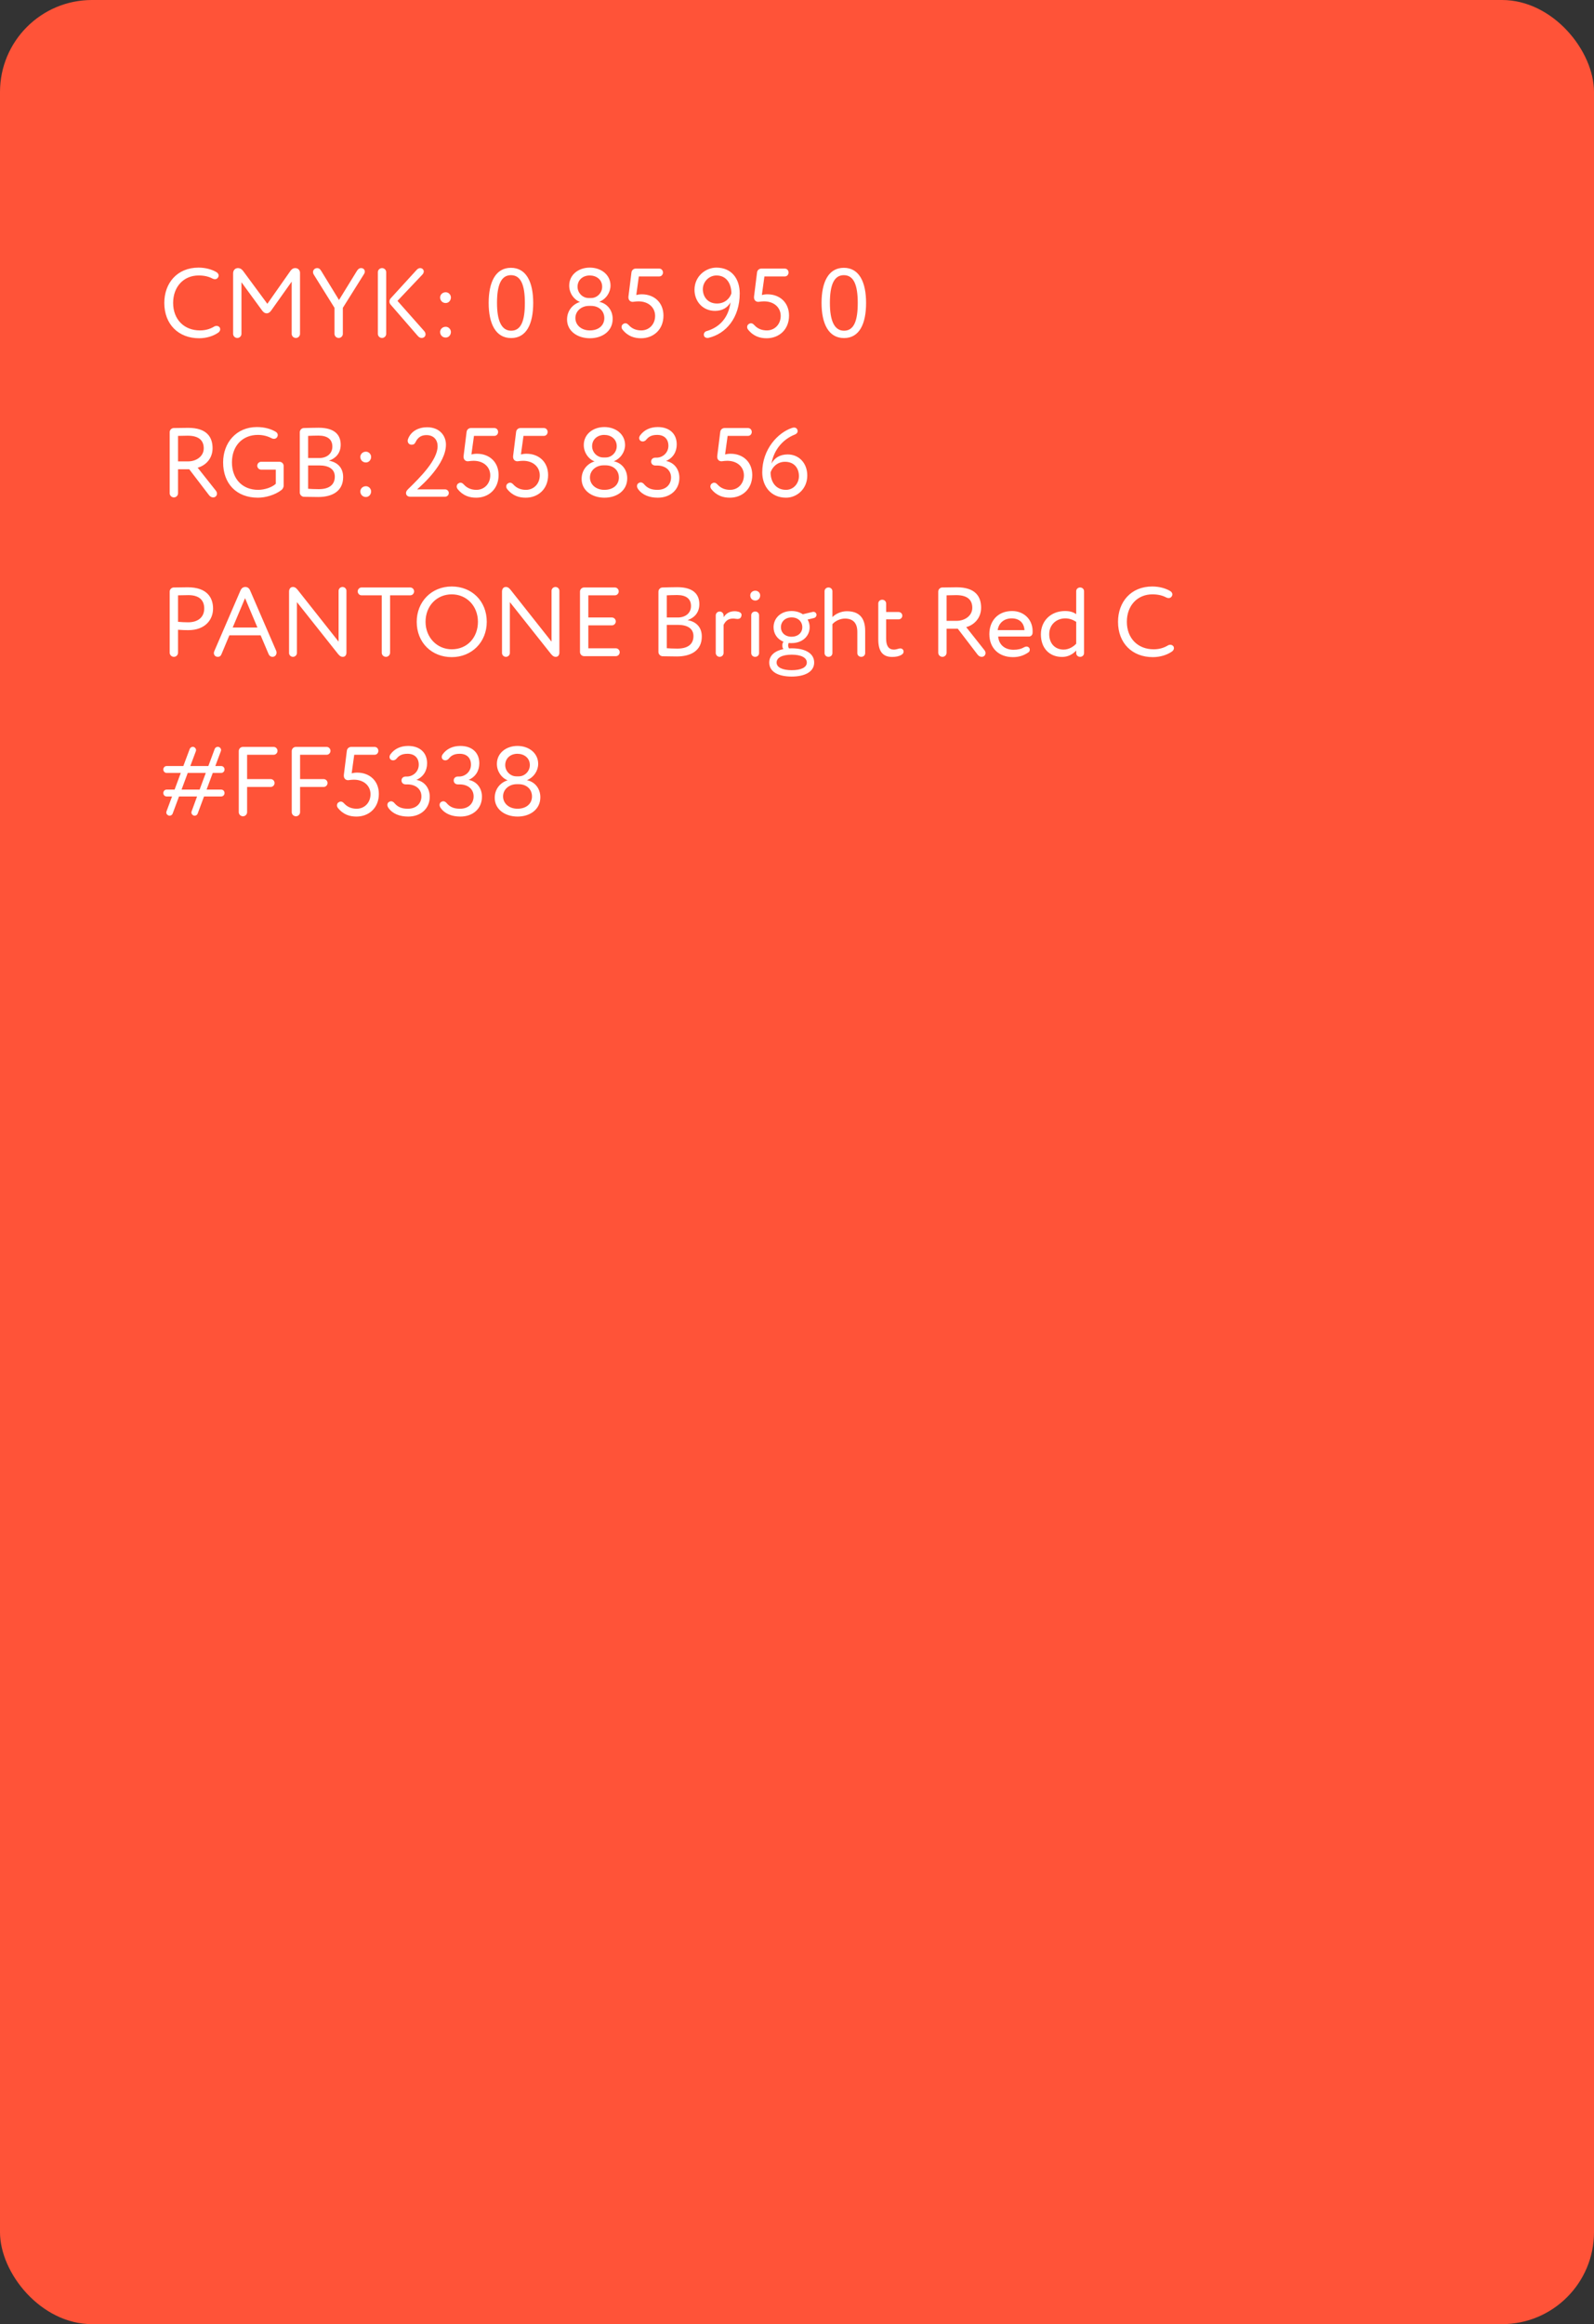
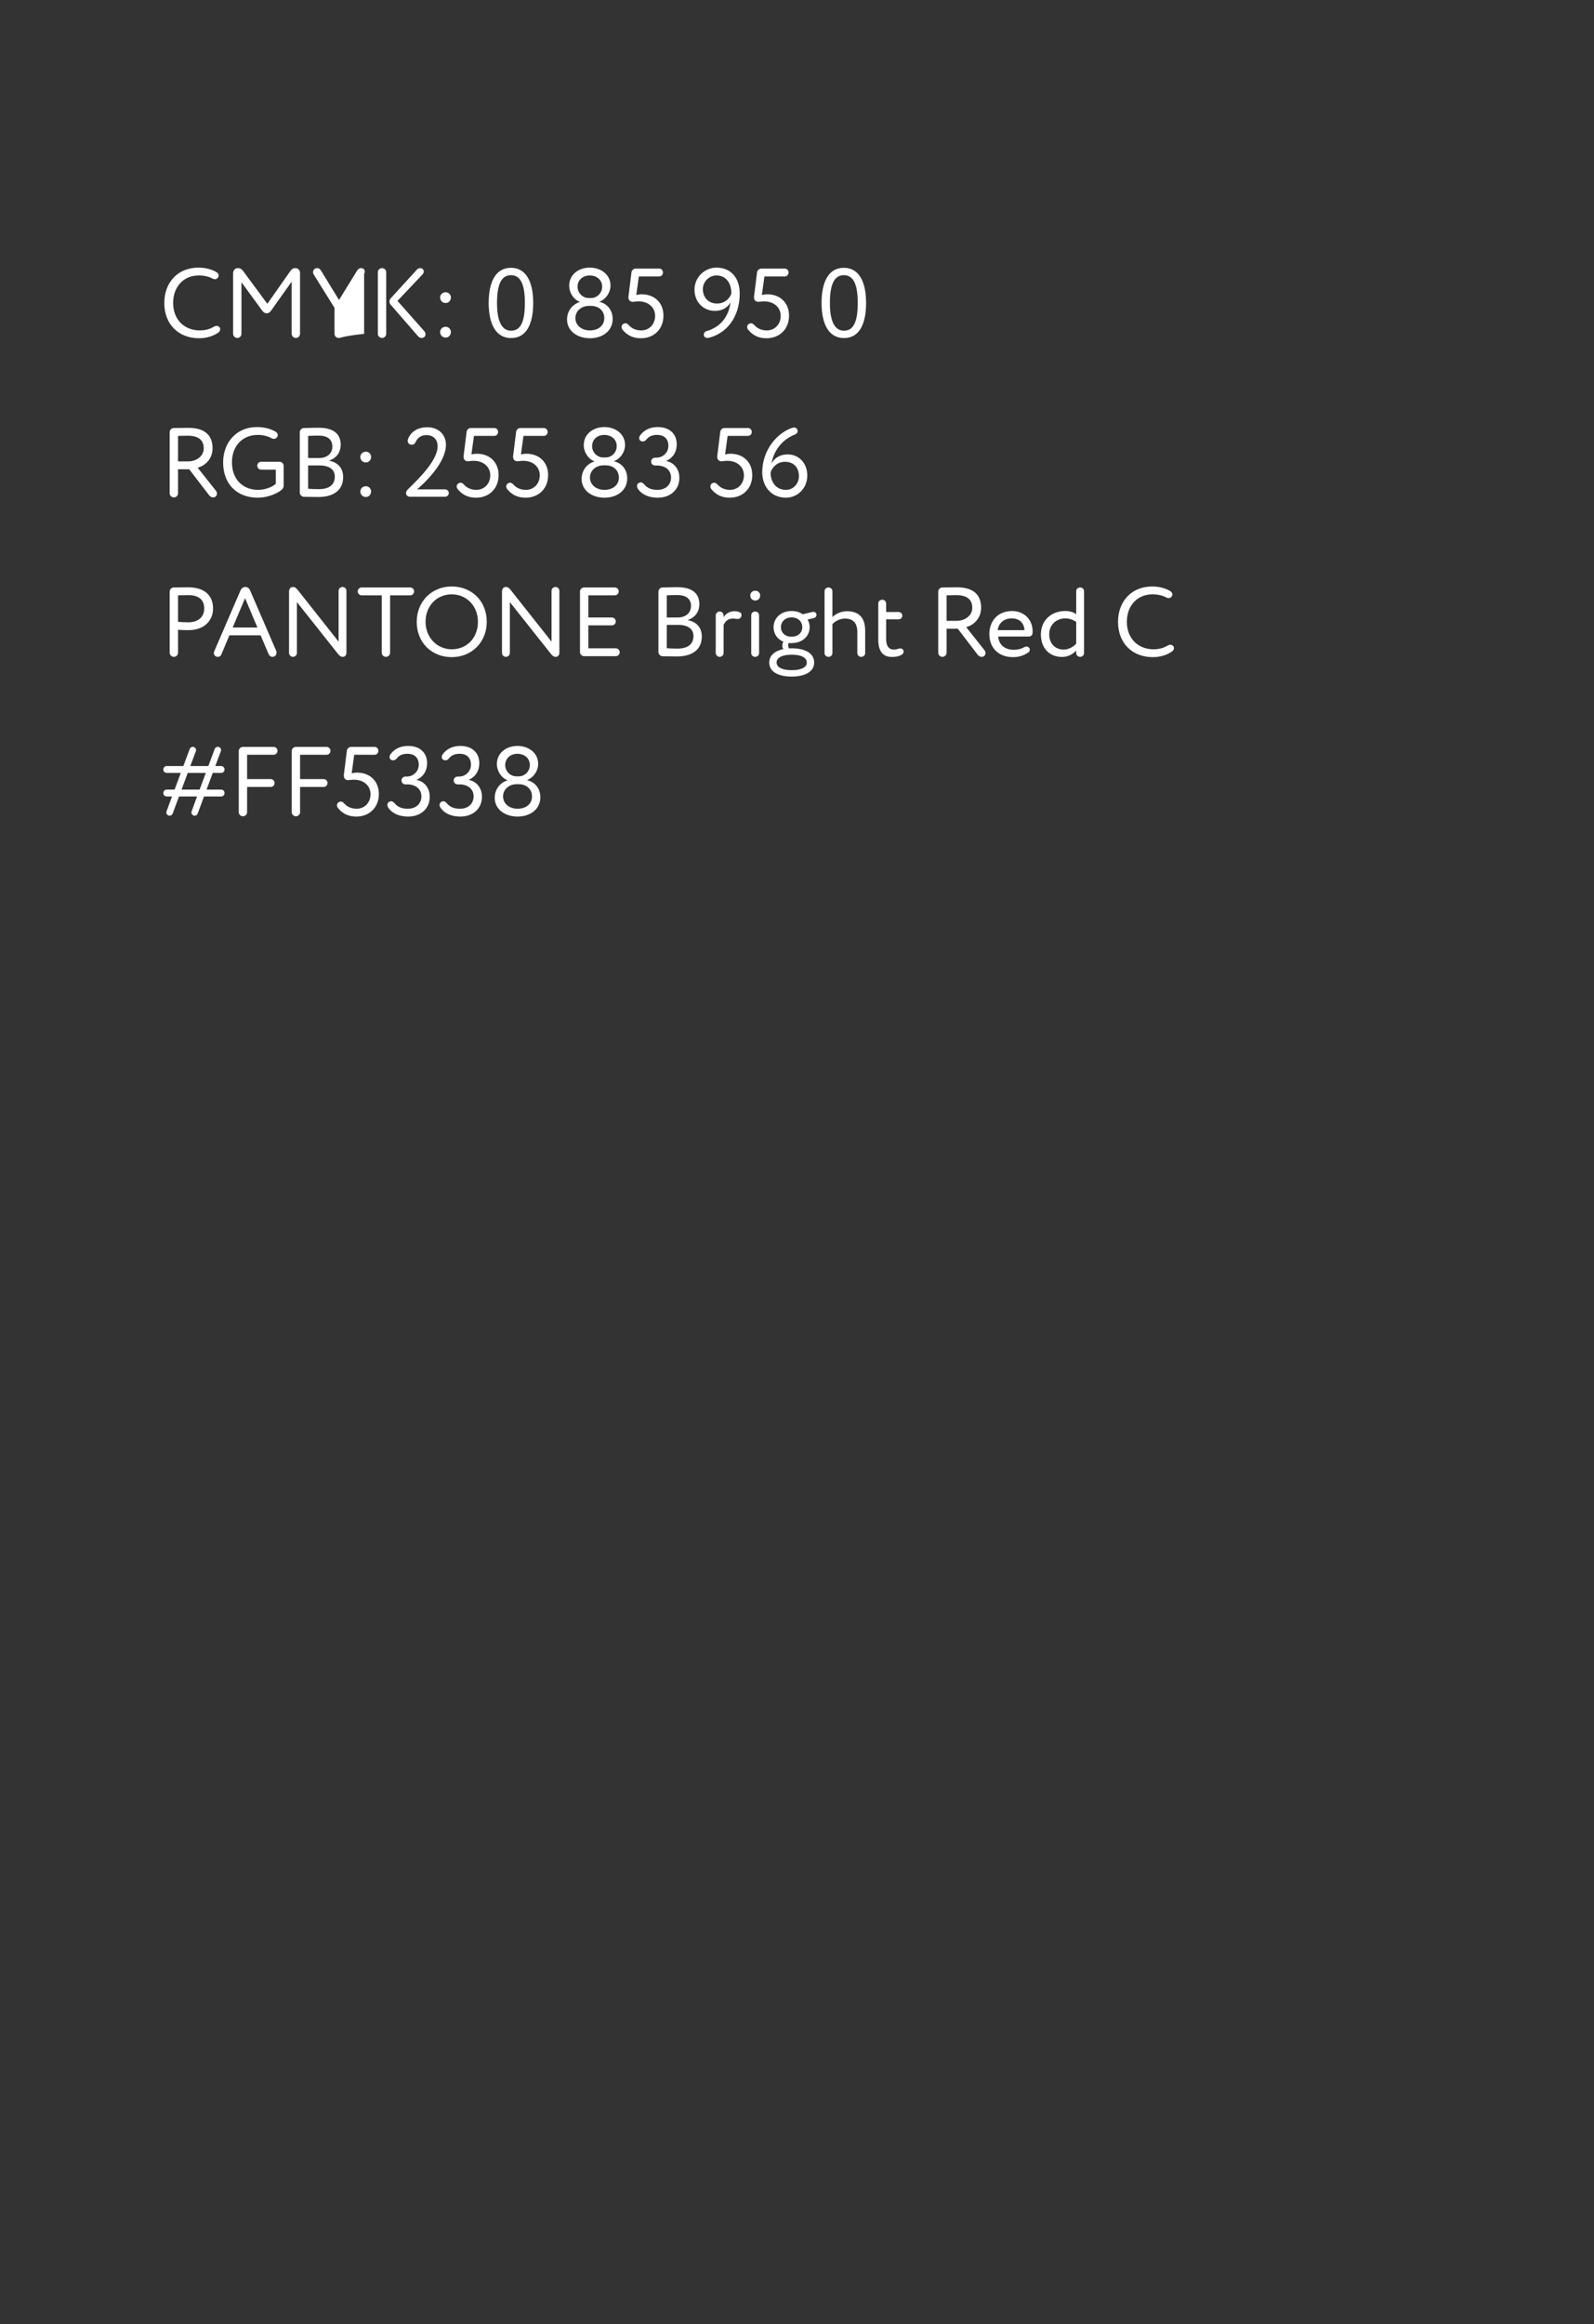
<svg xmlns="http://www.w3.org/2000/svg" width="260" height="379" viewBox="0 0 260 379" fill="none">
  <rect x="0" y="0" width="260" height="379" fill="#333333" stroke="none" />
-   <rect width="260" height="379" rx="15" fill="#FF5338" />
-   <path d="M35.056 45.528C34.928 45.528 34.8 45.496 34.672 45.432C34.048 45.096 33.312 44.92 32.4 44.92C29.968 44.92 28.24 46.744 28.24 49.4C28.24 52.072 30.016 53.88 32.608 53.88C33.472 53.88 34.24 53.672 34.928 53.256C35.056 53.176 35.2 53.144 35.328 53.144C35.504 53.144 35.68 53.208 35.808 53.368C35.888 53.464 35.92 53.576 35.92 53.688C35.92 53.896 35.792 54.104 35.616 54.232C34.8 54.808 33.664 55.16 32.48 55.16C29.12 55.16 26.8 52.888 26.8 49.4C26.8 46.184 28.88 43.64 32.384 43.64C33.568 43.64 34.624 43.96 35.328 44.392C35.552 44.536 35.664 44.728 35.664 44.936C35.664 45.032 35.632 45.144 35.568 45.24C35.44 45.448 35.264 45.528 35.056 45.528ZM47.576 45.928L44.216 50.664C43.992 50.968 43.752 51.096 43.496 51.096C43.256 51.096 43 50.968 42.776 50.664L39.384 46.024V54.44C39.384 54.808 39.08 55.112 38.712 55.112C38.328 55.112 38.024 54.808 38.024 54.44V44.584C38.024 44.072 38.344 43.72 38.808 43.72C39.224 43.72 39.48 43.944 39.688 44.232L43.608 49.544L47.368 44.184C47.528 43.944 47.784 43.72 48.152 43.72C48.664 43.72 48.936 44.104 48.936 44.488V54.44C48.936 54.808 48.632 55.112 48.264 55.112C47.88 55.112 47.576 54.808 47.576 54.44V45.928ZM51.057 44.376C51.057 44.024 51.329 43.72 51.745 43.72C52.033 43.72 52.209 43.864 52.417 44.216L55.297 48.92L58.193 44.216C58.385 43.896 58.593 43.72 58.897 43.72C59.297 43.72 59.505 43.992 59.505 44.296C59.505 44.424 59.457 44.552 59.393 44.664L55.921 50.2V54.44C55.921 54.808 55.617 55.112 55.249 55.112C54.865 55.112 54.561 54.808 54.561 54.44V50.2L51.169 44.76C51.089 44.632 51.057 44.504 51.057 44.376ZM68.113 54.744L63.697 49.656C63.585 49.528 63.521 49.352 63.521 49.176C63.521 49 63.585 48.808 63.713 48.664L67.905 44.072C68.097 43.848 68.305 43.72 68.529 43.72C68.881 43.72 69.121 43.976 69.121 44.264C69.121 44.44 69.041 44.632 68.881 44.792L64.833 49.064L69.169 53.96C69.345 54.152 69.409 54.344 69.409 54.52C69.409 54.856 69.137 55.112 68.785 55.112C68.497 55.112 68.305 54.968 68.113 54.744ZM61.633 44.376C61.633 44.024 61.937 43.72 62.321 43.72C62.689 43.72 62.993 44.024 62.993 44.376V54.44C62.993 54.808 62.689 55.112 62.321 55.112C61.937 55.112 61.633 54.808 61.633 54.44V44.376ZM71.789 48.504C71.789 48.088 72.141 47.656 72.701 47.656C73.197 47.656 73.549 48.088 73.549 48.504C73.549 48.984 73.197 49.416 72.701 49.416C72.141 49.416 71.789 48.984 71.789 48.504ZM71.789 54.136C71.789 53.72 72.141 53.288 72.701 53.288C73.197 53.288 73.549 53.72 73.549 54.136C73.549 54.616 73.197 55.048 72.701 55.048C72.141 55.048 71.789 54.616 71.789 54.136ZM83.372 55.128C80.844 55.128 79.708 52.776 79.708 49.4C79.708 46.04 80.812 43.672 83.34 43.672C85.868 43.672 86.972 46.04 86.972 49.4C86.972 52.776 85.9 55.128 83.372 55.128ZM83.34 44.872C81.708 44.872 81.068 46.536 81.068 49.4C81.068 52.28 81.788 53.928 83.372 53.928C85.004 53.928 85.612 52.296 85.612 49.4C85.612 46.504 84.972 44.872 83.34 44.872ZM96.013 48.6H96.429C97.373 48.6 98.221 47.784 98.221 46.76C98.221 45.592 97.277 44.92 96.189 44.92C95.085 44.92 94.205 45.64 94.205 46.76C94.205 47.784 95.053 48.6 96.013 48.6ZM96.413 49.88H96.061C94.877 49.88 93.853 50.696 93.853 51.864C93.853 53.032 94.845 53.88 96.205 53.88C97.645 53.88 98.573 53.064 98.573 51.864C98.557 50.6 97.581 49.88 96.413 49.88ZM92.845 46.568C92.845 44.808 94.349 43.64 96.205 43.64C98.061 43.64 99.581 44.808 99.581 46.568C99.581 47.656 98.893 48.76 97.741 49.224C98.973 49.464 99.933 50.52 99.933 52.008C99.933 54.008 98.237 55.16 96.221 55.16C94.205 55.16 92.493 54.008 92.493 52.104C92.493 50.712 93.357 49.624 94.605 49.24C93.629 48.888 92.845 47.816 92.845 46.568ZM102.009 52.712C102.201 52.712 102.377 52.824 102.553 53.016C103.129 53.656 103.865 53.88 104.601 53.88C105.881 53.88 106.857 52.888 106.857 51.512C106.857 50.168 105.801 49.144 104.137 49.144C103.865 49.144 103.609 49.176 103.353 49.208C103.305 49.208 103.257 49.224 103.209 49.224C102.777 49.224 102.505 48.92 102.505 48.504C102.505 48.456 102.505 48.424 102.505 48.376L103.001 44.408C103.049 44.056 103.353 43.8 103.689 43.8H107.529C107.865 43.8 108.137 44.072 108.137 44.44C108.137 44.808 107.865 45.08 107.529 45.08H104.201L103.785 48.104C104.025 48.04 104.361 47.992 104.681 47.992C106.713 47.992 108.217 49.336 108.217 51.464C108.217 53.784 106.553 55.16 104.569 55.16C103.513 55.16 102.425 54.872 101.513 53.72C101.433 53.608 101.385 53.48 101.385 53.336C101.385 53.144 101.465 52.952 101.641 52.84C101.769 52.76 101.881 52.712 102.009 52.712ZM115.265 53.992C117.441 53.352 118.833 51.752 119.153 49.304C118.705 50.136 117.841 50.696 116.625 50.696C114.673 50.696 113.281 49.192 113.281 47.256C113.281 45.048 115.105 43.64 116.849 43.64C119.345 43.64 120.657 45.464 120.657 47.848C120.657 51.832 118.401 54.44 115.553 55.096C115.489 55.112 115.441 55.112 115.377 55.112C115.105 55.112 114.865 54.952 114.817 54.696C114.801 54.648 114.801 54.616 114.801 54.568C114.801 54.296 114.993 54.056 115.265 53.992ZM116.945 49.496C118.257 49.496 119.041 48.648 119.297 47.848C119.297 46.328 118.545 44.92 116.865 44.92C115.633 44.92 114.641 45.96 114.641 47.16C114.641 48.376 115.441 49.496 116.945 49.496ZM122.493 52.712C122.685 52.712 122.861 52.824 123.037 53.016C123.613 53.656 124.349 53.88 125.085 53.88C126.365 53.88 127.341 52.888 127.341 51.512C127.341 50.168 126.285 49.144 124.621 49.144C124.349 49.144 124.093 49.176 123.837 49.208C123.789 49.208 123.741 49.224 123.693 49.224C123.261 49.224 122.989 48.92 122.989 48.504C122.989 48.456 122.989 48.424 122.989 48.376L123.485 44.408C123.533 44.056 123.837 43.8 124.173 43.8H128.013C128.349 43.8 128.621 44.072 128.621 44.44C128.621 44.808 128.349 45.08 128.013 45.08H124.685L124.269 48.104C124.509 48.04 124.845 47.992 125.165 47.992C127.197 47.992 128.701 49.336 128.701 51.464C128.701 53.784 127.037 55.16 125.053 55.16C123.997 55.16 122.909 54.872 121.997 53.72C121.917 53.608 121.869 53.48 121.869 53.336C121.869 53.144 121.949 52.952 122.125 52.84C122.253 52.76 122.365 52.712 122.493 52.712ZM137.669 55.128C135.141 55.128 134.005 52.776 134.005 49.4C134.005 46.04 135.109 43.672 137.637 43.672C140.165 43.672 141.269 46.04 141.269 49.4C141.269 52.776 140.197 55.128 137.669 55.128ZM137.637 44.872C136.005 44.872 135.365 46.536 135.365 49.4C135.365 52.28 136.085 53.928 137.669 53.928C139.301 53.928 139.909 52.296 139.909 49.4C139.909 46.504 139.269 44.872 137.637 44.872ZM35.392 80.488C35.392 80.824 35.152 81.112 34.768 81.112C34.48 81.112 34.272 80.968 34.08 80.728L30.864 76.52H29.04V80.44C29.04 80.808 28.736 81.112 28.368 81.112C27.984 81.112 27.68 80.808 27.68 80.44V70.472C27.68 70.104 27.984 69.8 28.352 69.8C29.2 69.784 30.448 69.768 30.688 69.768C33.744 69.768 34.672 71.288 34.672 73.096C34.672 74.84 33.472 75.944 32.24 76.264L35.216 80.024C35.328 80.168 35.392 80.344 35.392 80.488ZM29.04 71.08V75.24H30.688C31.984 75.24 33.232 74.44 33.232 73.112C33.232 71.96 32.592 71.048 30.608 71.048C30.256 71.048 29.568 71.064 29.04 71.08ZM42.058 70.92C39.562 70.92 37.834 72.696 37.834 75.4C37.834 78.12 39.562 79.88 42.106 79.88C43.162 79.88 44.394 79.464 44.986 78.888V76.584H42.586C42.25 76.584 41.962 76.296 41.962 75.944C41.962 75.592 42.25 75.304 42.586 75.304H45.594C45.962 75.304 46.266 75.608 46.266 75.976V79.176C46.266 79.528 46.074 79.784 45.882 79.928C44.858 80.712 43.306 81.16 42.074 81.16C38.586 81.16 36.394 78.888 36.394 75.4C36.394 72.184 38.554 69.64 41.898 69.64C43.162 69.64 44.186 69.944 44.97 70.408C45.194 70.536 45.306 70.744 45.306 70.936C45.306 71.048 45.274 71.16 45.21 71.272C45.098 71.464 44.89 71.56 44.682 71.56C44.554 71.56 44.41 71.528 44.266 71.448C43.658 71.128 42.906 70.92 42.058 70.92ZM51.971 69.752C54.643 69.752 55.571 70.968 55.571 72.52C55.571 73.928 54.723 74.76 53.651 75.128C55.043 75.368 55.971 76.264 55.971 77.8C55.971 80.072 54.227 81.048 51.907 81.048C51.187 81.048 50.259 81.032 49.571 81.016C49.203 81 48.899 80.68 48.899 80.328V70.488C48.899 70.12 49.203 69.8 49.571 69.8C50.259 69.784 51.219 69.752 51.971 69.752ZM50.259 75.896V79.704C50.627 79.736 51.347 79.768 51.987 79.768C53.635 79.768 54.611 79.096 54.611 77.72C54.611 76.536 53.683 75.896 52.067 75.896H50.259ZM50.259 71.08V74.696H52.051C53.235 74.696 54.211 74.04 54.211 72.824C54.211 71.656 53.427 71.032 51.939 71.032C51.347 71.032 50.659 71.064 50.259 71.08ZM58.774 74.504C58.774 74.088 59.126 73.656 59.686 73.656C60.182 73.656 60.534 74.088 60.534 74.504C60.534 74.984 60.182 75.416 59.686 75.416C59.126 75.416 58.774 74.984 58.774 74.504ZM58.774 80.136C58.774 79.72 59.126 79.288 59.686 79.288C60.182 79.288 60.534 79.72 60.534 80.136C60.534 80.616 60.182 81.048 59.686 81.048C59.126 81.048 58.774 80.616 58.774 80.136ZM68.037 79.8H72.597C72.933 79.8 73.204 80.072 73.204 80.392C73.204 80.728 72.933 81 72.597 81H66.916C66.469 81 66.228 80.744 66.228 80.408C66.228 80.072 66.484 79.848 66.66 79.672C68.516 77.864 71.38 75.016 71.38 72.76C71.38 71.768 70.772 70.952 69.556 70.952C68.82 70.952 68.18 71.24 67.781 72.104C67.636 72.408 67.445 72.52 67.141 72.52C66.725 72.52 66.501 72.216 66.501 71.88C66.501 71.8 66.516 71.736 66.532 71.656C66.996 70.312 68.276 69.672 69.668 69.672C71.764 69.672 72.74 71.112 72.74 72.504C72.74 75.64 68.933 79.016 68.037 79.8ZM75.118 78.712C75.31 78.712 75.486 78.824 75.662 79.016C76.238 79.656 76.974 79.88 77.71 79.88C78.99 79.88 79.966 78.888 79.966 77.512C79.966 76.168 78.91 75.144 77.246 75.144C76.974 75.144 76.718 75.176 76.462 75.208C76.414 75.208 76.366 75.224 76.318 75.224C75.886 75.224 75.614 74.92 75.614 74.504C75.614 74.456 75.614 74.424 75.614 74.376L76.11 70.408C76.158 70.056 76.462 69.8 76.798 69.8H80.638C80.974 69.8 81.246 70.072 81.246 70.44C81.246 70.808 80.974 71.08 80.638 71.08H77.31L76.894 74.104C77.134 74.04 77.47 73.992 77.79 73.992C79.822 73.992 81.326 75.336 81.326 77.464C81.326 79.784 79.662 81.16 77.678 81.16C76.622 81.16 75.534 80.872 74.622 79.72C74.542 79.608 74.494 79.48 74.494 79.336C74.494 79.144 74.574 78.952 74.75 78.84C74.878 78.76 74.99 78.712 75.118 78.712ZM83.196 78.712C83.388 78.712 83.564 78.824 83.74 79.016C84.316 79.656 85.052 79.88 85.788 79.88C87.068 79.88 88.044 78.888 88.044 77.512C88.044 76.168 86.988 75.144 85.324 75.144C85.052 75.144 84.796 75.176 84.54 75.208C84.492 75.208 84.444 75.224 84.396 75.224C83.964 75.224 83.692 74.92 83.692 74.504C83.692 74.456 83.692 74.424 83.692 74.376L84.188 70.408C84.236 70.056 84.54 69.8 84.876 69.8H88.716C89.052 69.8 89.324 70.072 89.324 70.44C89.324 70.808 89.052 71.08 88.716 71.08H85.388L84.972 74.104C85.212 74.04 85.548 73.992 85.868 73.992C87.9 73.992 89.404 75.336 89.404 77.464C89.404 79.784 87.74 81.16 85.756 81.16C84.7 81.16 83.612 80.872 82.7 79.72C82.62 79.608 82.572 79.48 82.572 79.336C82.572 79.144 82.652 78.952 82.828 78.84C82.956 78.76 83.068 78.712 83.196 78.712ZM98.388 74.6H98.804C99.748 74.6 100.596 73.784 100.596 72.76C100.596 71.592 99.652 70.92 98.564 70.92C97.46 70.92 96.58 71.64 96.58 72.76C96.58 73.784 97.428 74.6 98.388 74.6ZM98.788 75.88H98.436C97.252 75.88 96.228 76.696 96.228 77.864C96.228 79.032 97.22 79.88 98.58 79.88C100.02 79.88 100.948 79.064 100.948 77.864C100.932 76.6 99.956 75.88 98.788 75.88ZM95.22 72.568C95.22 70.808 96.724 69.64 98.58 69.64C100.436 69.64 101.956 70.808 101.956 72.568C101.956 73.656 101.268 74.76 100.116 75.224C101.348 75.464 102.308 76.52 102.308 78.008C102.308 80.008 100.612 81.16 98.596 81.16C96.58 81.16 94.868 80.008 94.868 78.104C94.868 76.712 95.732 75.624 96.98 75.24C96.004 74.888 95.22 73.816 95.22 72.568ZM104.4 71.016C105.04 70.12 106.048 69.64 107.296 69.64C109.168 69.64 110.384 70.712 110.384 72.472C110.384 73.688 109.776 74.68 108.64 75.176C110.032 75.432 110.816 76.6 110.816 77.912C110.816 79.912 109.296 81.16 107.296 81.16C105.952 81.16 104.768 80.728 104.08 79.752C103.968 79.592 103.904 79.416 103.904 79.256C103.904 79.064 103.984 78.888 104.16 78.776C104.272 78.712 104.384 78.664 104.496 78.664C104.72 78.664 104.928 78.792 105.088 79C105.68 79.688 106.384 79.88 107.248 79.88C108.64 79.88 109.456 79 109.456 77.864C109.456 76.664 108.512 75.912 107.168 75.912H106.896C106.48 75.912 106.208 75.64 106.208 75.272C106.208 74.904 106.48 74.632 106.896 74.632H107.088C108.08 74.632 109.024 73.848 109.024 72.696C109.024 71.592 108.336 70.92 107.2 70.92C106.336 70.92 105.824 71.176 105.408 71.704C105.248 71.896 105.04 71.992 104.832 71.992C104.72 71.992 104.608 71.96 104.496 71.896C104.352 71.8 104.256 71.64 104.256 71.448C104.256 71.304 104.304 71.16 104.4 71.016ZM116.493 78.712C116.685 78.712 116.861 78.824 117.037 79.016C117.613 79.656 118.349 79.88 119.085 79.88C120.365 79.88 121.341 78.888 121.341 77.512C121.341 76.168 120.285 75.144 118.621 75.144C118.349 75.144 118.093 75.176 117.837 75.208C117.789 75.208 117.741 75.224 117.693 75.224C117.261 75.224 116.989 74.92 116.989 74.504C116.989 74.456 116.989 74.424 116.989 74.376L117.485 70.408C117.533 70.056 117.837 69.8 118.173 69.8H122.013C122.349 69.8 122.621 70.072 122.621 70.44C122.621 70.808 122.349 71.08 122.013 71.08H118.685L118.269 74.104C118.509 74.04 118.845 73.992 119.165 73.992C121.197 73.992 122.701 75.336 122.701 77.464C122.701 79.784 121.037 81.16 119.053 81.16C117.997 81.16 116.909 80.872 115.997 79.72C115.917 79.608 115.869 79.48 115.869 79.336C115.869 79.144 115.949 78.952 116.125 78.84C116.253 78.76 116.365 78.712 116.493 78.712ZM129.627 70.872C127.931 71.544 126.283 73.096 125.835 75.592C126.283 74.744 127.147 74.104 128.475 74.104C130.315 74.104 131.675 75.512 131.675 77.544C131.675 79.752 129.963 81.16 128.219 81.16C125.723 81.16 124.331 79.256 124.331 77.032C124.331 73.224 126.923 70.536 129.179 69.784C129.291 69.752 129.419 69.72 129.531 69.72C129.771 69.72 129.963 69.832 130.059 70.072C130.091 70.152 130.107 70.216 130.107 70.296C130.107 70.568 129.899 70.776 129.627 70.872ZM128.043 75.304C126.731 75.304 125.947 76.248 125.691 77.032C125.691 78.552 126.523 79.88 128.203 79.88C129.435 79.88 130.315 78.84 130.315 77.64C130.315 76.344 129.547 75.304 128.043 75.304ZM28.352 95.8C29.088 95.784 30.096 95.768 30.608 95.768C33.808 95.768 34.752 97.496 34.752 99.24C34.752 101.064 33.456 102.76 30.72 102.76C30.272 102.76 29.6 102.744 29.04 102.696V106.44C29.04 106.808 28.736 107.112 28.368 107.112C27.984 107.112 27.68 106.808 27.68 106.44V96.472C27.68 96.104 27.984 95.8 28.352 95.8ZM29.04 97.08V101.4C29.584 101.448 30.112 101.48 30.672 101.48C32.32 101.48 33.312 100.632 33.312 99.224C33.312 97.896 32.512 97.048 30.736 97.048C30.288 97.048 29.568 97.064 29.04 97.08ZM43.812 106.664L42.516 103.608H37.412L36.132 106.664C35.988 107.016 35.78 107.112 35.524 107.112C35.108 107.112 34.884 106.808 34.884 106.488C34.884 106.392 34.916 106.296 34.948 106.2L39.236 96.264C39.38 95.944 39.636 95.72 40.02 95.72C40.404 95.72 40.66 95.96 40.788 96.264L45.06 106.152C45.092 106.248 45.108 106.328 45.108 106.424C45.108 106.776 44.868 107.112 44.452 107.112C44.164 107.112 43.924 106.936 43.812 106.664ZM41.988 102.328L39.972 97.544L37.956 102.328H41.988ZM55.229 104.632V96.344C55.229 96.008 55.517 95.72 55.869 95.72C56.221 95.72 56.509 96.008 56.509 96.344V106.424C56.509 106.824 56.285 107.112 55.933 107.112C55.597 107.112 55.389 106.952 55.117 106.616L48.429 98.184V106.488C48.429 106.824 48.141 107.112 47.789 107.112C47.437 107.112 47.149 106.824 47.149 106.488V96.472C47.149 96.088 47.341 95.72 47.773 95.72C48.109 95.72 48.317 95.88 48.637 96.296L55.229 104.632ZM63.627 97.08V106.44C63.627 106.808 63.324 107.112 62.956 107.112C62.572 107.112 62.267 106.808 62.267 106.44V97.08H58.971C58.636 97.08 58.347 96.792 58.347 96.44C58.347 96.088 58.636 95.8 58.971 95.8H66.924C67.26 95.8 67.547 96.088 67.547 96.44C67.547 96.792 67.26 97.08 66.924 97.08H63.627ZM73.684 107.16C70.436 107.16 67.972 104.808 67.972 101.4C67.972 98.152 70.356 95.64 73.684 95.64C76.932 95.64 79.396 97.992 79.396 101.4C79.396 104.728 76.932 107.16 73.684 107.16ZM73.684 96.92C71.252 96.92 69.412 98.792 69.412 101.4C69.412 103.944 71.284 105.88 73.684 105.88C76.244 105.88 77.956 103.928 77.956 101.4C77.956 98.792 76.084 96.92 73.684 96.92ZM89.963 104.632V96.344C89.963 96.008 90.251 95.72 90.603 95.72C90.955 95.72 91.243 96.008 91.243 96.344V106.424C91.243 106.824 91.019 107.112 90.667 107.112C90.331 107.112 90.123 106.952 89.851 106.616L83.163 98.184V106.488C83.163 106.824 82.875 107.112 82.523 107.112C82.171 107.112 81.883 106.824 81.883 106.488V96.472C81.883 96.088 82.075 95.72 82.507 95.72C82.843 95.72 83.051 95.88 83.371 96.296L89.963 104.632ZM95.962 105.72H100.458C100.794 105.72 101.082 106.008 101.082 106.36C101.082 106.712 100.794 107 100.458 107H95.274C94.906 107 94.602 106.696 94.602 106.328V96.472C94.602 96.104 94.906 95.8 95.274 95.8H100.298C100.634 95.8 100.922 96.088 100.922 96.44C100.922 96.792 100.634 97.08 100.298 97.08H95.962V100.696H99.818C100.154 100.696 100.442 100.984 100.442 101.336C100.442 101.688 100.154 101.976 99.818 101.976H95.962V105.72ZM110.471 95.752C113.143 95.752 114.071 96.968 114.071 98.52C114.071 99.928 113.223 100.76 112.151 101.128C113.543 101.368 114.471 102.264 114.471 103.8C114.471 106.072 112.727 107.048 110.407 107.048C109.687 107.048 108.759 107.032 108.071 107.016C107.703 107 107.399 106.68 107.399 106.328V96.488C107.399 96.12 107.703 95.8 108.071 95.8C108.759 95.784 109.719 95.752 110.471 95.752ZM108.759 101.896V105.704C109.127 105.736 109.847 105.768 110.487 105.768C112.135 105.768 113.111 105.096 113.111 103.72C113.111 102.536 112.183 101.896 110.567 101.896H108.759ZM108.759 97.08V100.696H110.551C111.735 100.696 112.711 100.04 112.711 98.824C112.711 97.656 111.927 97.032 110.439 97.032C109.847 97.032 109.159 97.064 108.759 97.08ZM118.026 101.896V106.472C118.026 106.824 117.738 107.112 117.386 107.112C117.034 107.112 116.746 106.824 116.746 106.472V100.36C116.746 100.008 117.034 99.72 117.386 99.72C117.738 99.72 118.026 100.008 118.026 100.36V100.648C118.394 100.104 118.922 99.672 119.834 99.672C120.09 99.672 120.298 99.72 120.49 99.768C120.746 99.848 120.954 100.008 120.954 100.28C120.954 100.344 120.938 100.408 120.922 100.488C120.826 100.808 120.618 100.936 120.282 100.936C120.186 100.936 120.074 100.92 119.962 100.904C119.818 100.872 119.674 100.872 119.53 100.872C118.698 100.872 118.298 101.368 118.026 101.896ZM123.815 100.328V106.504C123.815 106.84 123.543 107.112 123.175 107.112C122.807 107.112 122.535 106.84 122.535 106.504V100.328C122.535 99.992 122.807 99.72 123.175 99.72C123.543 99.72 123.815 99.992 123.815 100.328ZM122.375 97.096C122.375 96.632 122.759 96.328 123.207 96.328C123.607 96.328 123.991 96.632 123.991 97.096C123.991 97.624 123.607 97.928 123.207 97.928C122.759 97.928 122.375 97.624 122.375 97.096ZM128.705 105.736C128.849 105.736 128.993 105.72 129.137 105.72C131.233 105.72 132.801 106.472 132.801 108.04C132.801 109.576 131.233 110.328 129.137 110.328C127.041 110.328 125.473 109.608 125.473 108.04C125.473 106.872 126.401 106.136 127.777 105.848C127.649 105.688 127.601 105.464 127.601 105.256C127.601 105.032 127.664 104.808 127.793 104.648C126.769 104.232 126.177 103.336 126.177 102.28C126.177 100.84 127.312 99.64 129.121 99.64C129.825 99.64 130.449 99.832 130.945 100.168L132.561 99.784C132.609 99.768 132.641 99.768 132.689 99.768C132.913 99.768 133.121 99.928 133.169 100.152C133.185 100.184 133.185 100.232 133.185 100.264C133.185 100.488 133.025 100.712 132.785 100.776L131.729 101.032C131.953 101.4 132.065 101.832 132.065 102.28C132.065 103.72 130.897 104.872 129.121 104.872C128.961 104.872 128.801 104.872 128.641 104.856C128.577 104.984 128.561 105.128 128.561 105.256C128.561 105.432 128.609 105.608 128.705 105.736ZM126.673 108.04C126.673 108.84 127.649 109.288 129.137 109.288C130.625 109.288 131.601 108.856 131.601 108.04C131.601 107.24 130.673 106.76 129.137 106.76C127.601 106.76 126.673 107.24 126.673 108.04ZM127.377 102.28C127.377 103.176 128.065 103.832 129.121 103.832C130.129 103.832 130.865 103.208 130.865 102.28C130.865 101.384 130.193 100.68 129.121 100.68C128.065 100.68 127.377 101.384 127.377 102.28ZM135.776 101.784V106.504C135.776 106.84 135.504 107.112 135.136 107.112C134.768 107.112 134.496 106.84 134.496 106.504V96.408C134.496 96.072 134.768 95.8 135.136 95.8C135.504 95.8 135.776 96.072 135.776 96.408V100.632C136.304 100.088 137.216 99.672 138.128 99.672C140 99.672 141.12 100.616 141.12 102.872V106.504C141.12 106.84 140.848 107.112 140.48 107.112C140.112 107.112 139.84 106.84 139.84 106.504V103.048C139.84 101.608 139.152 100.872 137.824 100.872C137.024 100.872 136.224 101.272 135.776 101.784ZM145.818 105.928C146.234 105.928 146.602 105.736 146.842 105.736C147.13 105.736 147.386 105.928 147.386 106.264C147.386 106.456 147.29 106.632 147.05 106.776C146.634 107.032 146.122 107.128 145.514 107.128C143.898 107.128 143.258 106.104 143.258 104.264V98.408C143.258 98.072 143.53 97.8 143.898 97.8C144.266 97.8 144.538 98.072 144.538 98.408V99.8H146.57C146.906 99.8 147.178 100.072 147.178 100.392C147.178 100.728 146.906 101 146.57 101H144.538V104.136C144.538 105.272 144.906 105.928 145.818 105.928ZM160.751 106.488C160.751 106.824 160.511 107.112 160.127 107.112C159.839 107.112 159.631 106.968 159.439 106.728L156.223 102.52H154.399V106.44C154.399 106.808 154.095 107.112 153.727 107.112C153.343 107.112 153.039 106.808 153.039 106.44V96.472C153.039 96.104 153.343 95.8 153.711 95.8C154.559 95.784 155.807 95.768 156.047 95.768C159.103 95.768 160.031 97.288 160.031 99.096C160.031 100.84 158.831 101.944 157.599 102.264L160.575 106.024C160.687 106.168 160.751 106.344 160.751 106.488ZM154.399 97.08V101.24H156.047C157.343 101.24 158.591 100.44 158.591 99.112C158.591 97.96 157.951 97.048 155.967 97.048C155.615 97.048 154.927 97.064 154.399 97.08ZM167.103 102.76C167.039 101.576 166.271 100.84 165.023 100.84C163.711 100.84 162.879 101.656 162.735 102.76H167.103ZM168.431 102.936C168.431 103.064 168.431 103.176 168.415 103.288C168.399 103.544 168.127 103.8 167.871 103.8H162.815C162.927 105.16 163.919 105.96 165.327 105.96C166.047 105.96 166.591 105.816 167.087 105.528C167.199 105.464 167.327 105.432 167.439 105.432C167.599 105.432 167.743 105.496 167.871 105.64C167.935 105.72 167.967 105.816 167.967 105.928C167.967 106.104 167.903 106.28 167.775 106.36C166.959 106.936 166.127 107.16 165.231 107.16C162.895 107.16 161.375 105.672 161.375 103.4C161.375 101.304 162.719 99.64 165.087 99.64C166.943 99.64 168.431 100.952 168.431 102.936ZM176.821 96.408V106.504C176.821 106.84 176.549 107.112 176.181 107.112C175.813 107.112 175.541 106.84 175.541 106.504V106.088C175.013 106.664 174.229 107.128 173.253 107.128C171.141 107.128 169.781 105.672 169.781 103.448C169.781 101.208 171.445 99.64 173.717 99.64C174.485 99.64 175.045 99.8 175.541 100.152V96.408C175.541 96.072 175.813 95.8 176.181 95.8C176.549 95.8 176.821 96.072 176.821 96.408ZM175.541 104.968V101.4C174.933 101.016 174.357 100.84 173.765 100.84C172.341 100.84 171.141 101.832 171.141 103.416C171.141 105 172.149 105.928 173.493 105.928C174.325 105.928 175.093 105.464 175.541 104.968ZM190.619 97.528C190.491 97.528 190.363 97.496 190.235 97.432C189.611 97.096 188.875 96.92 187.963 96.92C185.531 96.92 183.803 98.744 183.803 101.4C183.803 104.072 185.579 105.88 188.171 105.88C189.035 105.88 189.803 105.672 190.491 105.256C190.619 105.176 190.763 105.144 190.891 105.144C191.067 105.144 191.243 105.208 191.371 105.368C191.451 105.464 191.483 105.576 191.483 105.688C191.483 105.896 191.355 106.104 191.179 106.232C190.363 106.808 189.227 107.16 188.043 107.16C184.683 107.16 182.363 104.888 182.363 101.4C182.363 98.184 184.443 95.64 187.947 95.64C189.131 95.64 190.187 95.96 190.891 96.392C191.115 96.536 191.227 96.728 191.227 96.936C191.227 97.032 191.195 97.144 191.131 97.24C191.003 97.448 190.827 97.528 190.619 97.528ZM36.08 129.88H33.28L32.24 132.68C32.16 132.888 31.968 133.016 31.76 133.016C31.696 133.016 31.632 133 31.568 132.984C31.36 132.904 31.216 132.696 31.216 132.488C31.216 132.44 31.232 132.376 31.248 132.328L32.144 129.88H29.2L28.16 132.68C28.08 132.888 27.872 133.016 27.664 133.016C27.6 133.016 27.552 133 27.488 132.984C27.264 132.904 27.12 132.696 27.12 132.488C27.12 132.44 27.136 132.376 27.152 132.328L28.064 129.88H27.184C26.88 129.88 26.64 129.64 26.64 129.32C26.64 129 26.88 128.76 27.184 128.76H28.48L29.488 126.04H27.184C26.88 126.04 26.64 125.8 26.64 125.48C26.64 125.16 26.88 124.92 27.184 124.92H29.904L30.944 122.136C31.024 121.928 31.232 121.784 31.456 121.784C31.504 121.784 31.568 121.8 31.632 121.816C31.84 121.912 31.984 122.12 31.984 122.328C31.984 122.376 31.968 122.44 31.952 122.488L31.04 124.92H33.984L35.024 122.12C35.104 121.912 35.312 121.784 35.536 121.784C35.584 121.784 35.648 121.8 35.712 121.816C35.92 121.896 36.064 122.104 36.064 122.312C36.064 122.36 36.048 122.424 36.032 122.472L35.12 124.92H36.08C36.384 124.92 36.624 125.16 36.624 125.48C36.624 125.8 36.384 126.04 36.08 126.04H34.704L33.696 128.76H36.08C36.384 128.76 36.624 129 36.624 129.32C36.624 129.64 36.384 129.88 36.08 129.88ZM30.624 126.04L29.616 128.76H32.56L33.568 126.04H30.624ZM44.162 128.328H40.306V132.44C40.306 132.808 40.002 133.112 39.634 133.112C39.25 133.112 38.946 132.808 38.946 132.44V122.472C38.946 122.104 39.25 121.8 39.618 121.8H44.642C44.978 121.8 45.266 122.088 45.266 122.44C45.266 122.792 44.978 123.08 44.642 123.08H40.306V127.048H44.162C44.498 127.048 44.786 127.336 44.786 127.688C44.786 128.04 44.498 128.328 44.162 128.328ZM52.802 128.328H48.946V132.44C48.946 132.808 48.642 133.112 48.274 133.112C47.89 133.112 47.586 132.808 47.586 132.44V122.472C47.586 122.104 47.89 121.8 48.258 121.8H53.282C53.618 121.8 53.906 122.088 53.906 122.44C53.906 122.792 53.618 123.08 53.282 123.08H48.946V127.048H52.802C53.138 127.048 53.426 127.336 53.426 127.688C53.426 128.04 53.138 128.328 52.802 128.328ZM55.587 130.712C55.779 130.712 55.955 130.824 56.131 131.016C56.707 131.656 57.443 131.88 58.179 131.88C59.459 131.88 60.435 130.888 60.435 129.512C60.435 128.168 59.379 127.144 57.715 127.144C57.443 127.144 57.187 127.176 56.931 127.208C56.883 127.208 56.835 127.224 56.787 127.224C56.355 127.224 56.083 126.92 56.083 126.504C56.083 126.456 56.083 126.424 56.083 126.376L56.579 122.408C56.627 122.056 56.931 121.8 57.267 121.8H61.107C61.443 121.8 61.715 122.072 61.715 122.44C61.715 122.808 61.443 123.08 61.107 123.08H57.779L57.363 126.104C57.603 126.04 57.939 125.992 58.259 125.992C60.291 125.992 61.795 127.336 61.795 129.464C61.795 131.784 60.131 133.16 58.147 133.16C57.091 133.16 56.003 132.872 55.091 131.72C55.011 131.608 54.963 131.48 54.963 131.336C54.963 131.144 55.043 130.952 55.219 130.84C55.347 130.76 55.459 130.712 55.587 130.712ZM63.681 123.016C64.321 122.12 65.329 121.64 66.577 121.64C68.449 121.64 69.665 122.712 69.665 124.472C69.665 125.688 69.057 126.68 67.921 127.176C69.313 127.432 70.097 128.6 70.097 129.912C70.097 131.912 68.577 133.16 66.577 133.16C65.233 133.16 64.049 132.728 63.361 131.752C63.249 131.592 63.185 131.416 63.185 131.256C63.185 131.064 63.265 130.888 63.441 130.776C63.553 130.712 63.665 130.664 63.777 130.664C64.001 130.664 64.209 130.792 64.369 131C64.961 131.688 65.665 131.88 66.529 131.88C67.921 131.88 68.737 131 68.737 129.864C68.737 128.664 67.793 127.912 66.449 127.912H66.177C65.761 127.912 65.489 127.64 65.489 127.272C65.489 126.904 65.761 126.632 66.177 126.632H66.369C67.361 126.632 68.305 125.848 68.305 124.696C68.305 123.592 67.617 122.92 66.481 122.92C65.617 122.92 65.105 123.176 64.689 123.704C64.529 123.896 64.321 123.992 64.113 123.992C64.001 123.992 63.889 123.96 63.777 123.896C63.633 123.8 63.537 123.64 63.537 123.448C63.537 123.304 63.585 123.16 63.681 123.016ZM72.197 123.016C72.837 122.12 73.845 121.64 75.093 121.64C76.965 121.64 78.181 122.712 78.181 124.472C78.181 125.688 77.573 126.68 76.437 127.176C77.829 127.432 78.613 128.6 78.613 129.912C78.613 131.912 77.093 133.16 75.093 133.16C73.749 133.16 72.565 132.728 71.877 131.752C71.765 131.592 71.701 131.416 71.701 131.256C71.701 131.064 71.781 130.888 71.957 130.776C72.069 130.712 72.181 130.664 72.293 130.664C72.517 130.664 72.725 130.792 72.885 131C73.477 131.688 74.181 131.88 75.045 131.88C76.437 131.88 77.253 131 77.253 129.864C77.253 128.664 76.309 127.912 74.965 127.912H74.693C74.277 127.912 74.005 127.64 74.005 127.272C74.005 126.904 74.277 126.632 74.693 126.632H74.885C75.877 126.632 76.821 125.848 76.821 124.696C76.821 123.592 76.133 122.92 74.997 122.92C74.133 122.92 73.621 123.176 73.205 123.704C73.045 123.896 72.837 123.992 72.629 123.992C72.517 123.992 72.405 123.96 72.293 123.896C72.149 123.8 72.053 123.64 72.053 123.448C72.053 123.304 72.101 123.16 72.197 123.016ZM84.216 126.6H84.632C85.576 126.6 86.424 125.784 86.424 124.76C86.424 123.592 85.48 122.92 84.392 122.92C83.288 122.92 82.408 123.64 82.408 124.76C82.408 125.784 83.256 126.6 84.216 126.6ZM84.616 127.88H84.264C83.08 127.88 82.056 128.696 82.056 129.864C82.056 131.032 83.048 131.88 84.408 131.88C85.848 131.88 86.776 131.064 86.776 129.864C86.76 128.6 85.784 127.88 84.616 127.88ZM81.048 124.568C81.048 122.808 82.552 121.64 84.408 121.64C86.264 121.64 87.784 122.808 87.784 124.568C87.784 125.656 87.096 126.76 85.944 127.224C87.176 127.464 88.136 128.52 88.136 130.008C88.136 132.008 86.44 133.16 84.424 133.16C82.408 133.16 80.696 132.008 80.696 130.104C80.696 128.712 81.56 127.624 82.808 127.24C81.832 126.888 81.048 125.816 81.048 124.568Z" fill="white" />
+   <path d="M35.056 45.528C34.928 45.528 34.8 45.496 34.672 45.432C34.048 45.096 33.312 44.92 32.4 44.92C29.968 44.92 28.24 46.744 28.24 49.4C28.24 52.072 30.016 53.88 32.608 53.88C33.472 53.88 34.24 53.672 34.928 53.256C35.056 53.176 35.2 53.144 35.328 53.144C35.504 53.144 35.68 53.208 35.808 53.368C35.888 53.464 35.92 53.576 35.92 53.688C35.92 53.896 35.792 54.104 35.616 54.232C34.8 54.808 33.664 55.16 32.48 55.16C29.12 55.16 26.8 52.888 26.8 49.4C26.8 46.184 28.88 43.64 32.384 43.64C33.568 43.64 34.624 43.96 35.328 44.392C35.552 44.536 35.664 44.728 35.664 44.936C35.664 45.032 35.632 45.144 35.568 45.24C35.44 45.448 35.264 45.528 35.056 45.528ZM47.576 45.928L44.216 50.664C43.992 50.968 43.752 51.096 43.496 51.096C43.256 51.096 43 50.968 42.776 50.664L39.384 46.024V54.44C39.384 54.808 39.08 55.112 38.712 55.112C38.328 55.112 38.024 54.808 38.024 54.44V44.584C38.024 44.072 38.344 43.72 38.808 43.72C39.224 43.72 39.48 43.944 39.688 44.232L43.608 49.544L47.368 44.184C47.528 43.944 47.784 43.72 48.152 43.72C48.664 43.72 48.936 44.104 48.936 44.488V54.44C48.936 54.808 48.632 55.112 48.264 55.112C47.88 55.112 47.576 54.808 47.576 54.44V45.928ZM51.057 44.376C51.057 44.024 51.329 43.72 51.745 43.72C52.033 43.72 52.209 43.864 52.417 44.216L55.297 48.92L58.193 44.216C58.385 43.896 58.593 43.72 58.897 43.72C59.297 43.72 59.505 43.992 59.505 44.296C59.505 44.424 59.457 44.552 59.393 44.664V54.44C55.921 54.808 55.617 55.112 55.249 55.112C54.865 55.112 54.561 54.808 54.561 54.44V50.2L51.169 44.76C51.089 44.632 51.057 44.504 51.057 44.376ZM68.113 54.744L63.697 49.656C63.585 49.528 63.521 49.352 63.521 49.176C63.521 49 63.585 48.808 63.713 48.664L67.905 44.072C68.097 43.848 68.305 43.72 68.529 43.72C68.881 43.72 69.121 43.976 69.121 44.264C69.121 44.44 69.041 44.632 68.881 44.792L64.833 49.064L69.169 53.96C69.345 54.152 69.409 54.344 69.409 54.52C69.409 54.856 69.137 55.112 68.785 55.112C68.497 55.112 68.305 54.968 68.113 54.744ZM61.633 44.376C61.633 44.024 61.937 43.72 62.321 43.72C62.689 43.72 62.993 44.024 62.993 44.376V54.44C62.993 54.808 62.689 55.112 62.321 55.112C61.937 55.112 61.633 54.808 61.633 54.44V44.376ZM71.789 48.504C71.789 48.088 72.141 47.656 72.701 47.656C73.197 47.656 73.549 48.088 73.549 48.504C73.549 48.984 73.197 49.416 72.701 49.416C72.141 49.416 71.789 48.984 71.789 48.504ZM71.789 54.136C71.789 53.72 72.141 53.288 72.701 53.288C73.197 53.288 73.549 53.72 73.549 54.136C73.549 54.616 73.197 55.048 72.701 55.048C72.141 55.048 71.789 54.616 71.789 54.136ZM83.372 55.128C80.844 55.128 79.708 52.776 79.708 49.4C79.708 46.04 80.812 43.672 83.34 43.672C85.868 43.672 86.972 46.04 86.972 49.4C86.972 52.776 85.9 55.128 83.372 55.128ZM83.34 44.872C81.708 44.872 81.068 46.536 81.068 49.4C81.068 52.28 81.788 53.928 83.372 53.928C85.004 53.928 85.612 52.296 85.612 49.4C85.612 46.504 84.972 44.872 83.34 44.872ZM96.013 48.6H96.429C97.373 48.6 98.221 47.784 98.221 46.76C98.221 45.592 97.277 44.92 96.189 44.92C95.085 44.92 94.205 45.64 94.205 46.76C94.205 47.784 95.053 48.6 96.013 48.6ZM96.413 49.88H96.061C94.877 49.88 93.853 50.696 93.853 51.864C93.853 53.032 94.845 53.88 96.205 53.88C97.645 53.88 98.573 53.064 98.573 51.864C98.557 50.6 97.581 49.88 96.413 49.88ZM92.845 46.568C92.845 44.808 94.349 43.64 96.205 43.64C98.061 43.64 99.581 44.808 99.581 46.568C99.581 47.656 98.893 48.76 97.741 49.224C98.973 49.464 99.933 50.52 99.933 52.008C99.933 54.008 98.237 55.16 96.221 55.16C94.205 55.16 92.493 54.008 92.493 52.104C92.493 50.712 93.357 49.624 94.605 49.24C93.629 48.888 92.845 47.816 92.845 46.568ZM102.009 52.712C102.201 52.712 102.377 52.824 102.553 53.016C103.129 53.656 103.865 53.88 104.601 53.88C105.881 53.88 106.857 52.888 106.857 51.512C106.857 50.168 105.801 49.144 104.137 49.144C103.865 49.144 103.609 49.176 103.353 49.208C103.305 49.208 103.257 49.224 103.209 49.224C102.777 49.224 102.505 48.92 102.505 48.504C102.505 48.456 102.505 48.424 102.505 48.376L103.001 44.408C103.049 44.056 103.353 43.8 103.689 43.8H107.529C107.865 43.8 108.137 44.072 108.137 44.44C108.137 44.808 107.865 45.08 107.529 45.08H104.201L103.785 48.104C104.025 48.04 104.361 47.992 104.681 47.992C106.713 47.992 108.217 49.336 108.217 51.464C108.217 53.784 106.553 55.16 104.569 55.16C103.513 55.16 102.425 54.872 101.513 53.72C101.433 53.608 101.385 53.48 101.385 53.336C101.385 53.144 101.465 52.952 101.641 52.84C101.769 52.76 101.881 52.712 102.009 52.712ZM115.265 53.992C117.441 53.352 118.833 51.752 119.153 49.304C118.705 50.136 117.841 50.696 116.625 50.696C114.673 50.696 113.281 49.192 113.281 47.256C113.281 45.048 115.105 43.64 116.849 43.64C119.345 43.64 120.657 45.464 120.657 47.848C120.657 51.832 118.401 54.44 115.553 55.096C115.489 55.112 115.441 55.112 115.377 55.112C115.105 55.112 114.865 54.952 114.817 54.696C114.801 54.648 114.801 54.616 114.801 54.568C114.801 54.296 114.993 54.056 115.265 53.992ZM116.945 49.496C118.257 49.496 119.041 48.648 119.297 47.848C119.297 46.328 118.545 44.92 116.865 44.92C115.633 44.92 114.641 45.96 114.641 47.16C114.641 48.376 115.441 49.496 116.945 49.496ZM122.493 52.712C122.685 52.712 122.861 52.824 123.037 53.016C123.613 53.656 124.349 53.88 125.085 53.88C126.365 53.88 127.341 52.888 127.341 51.512C127.341 50.168 126.285 49.144 124.621 49.144C124.349 49.144 124.093 49.176 123.837 49.208C123.789 49.208 123.741 49.224 123.693 49.224C123.261 49.224 122.989 48.92 122.989 48.504C122.989 48.456 122.989 48.424 122.989 48.376L123.485 44.408C123.533 44.056 123.837 43.8 124.173 43.8H128.013C128.349 43.8 128.621 44.072 128.621 44.44C128.621 44.808 128.349 45.08 128.013 45.08H124.685L124.269 48.104C124.509 48.04 124.845 47.992 125.165 47.992C127.197 47.992 128.701 49.336 128.701 51.464C128.701 53.784 127.037 55.16 125.053 55.16C123.997 55.16 122.909 54.872 121.997 53.72C121.917 53.608 121.869 53.48 121.869 53.336C121.869 53.144 121.949 52.952 122.125 52.84C122.253 52.76 122.365 52.712 122.493 52.712ZM137.669 55.128C135.141 55.128 134.005 52.776 134.005 49.4C134.005 46.04 135.109 43.672 137.637 43.672C140.165 43.672 141.269 46.04 141.269 49.4C141.269 52.776 140.197 55.128 137.669 55.128ZM137.637 44.872C136.005 44.872 135.365 46.536 135.365 49.4C135.365 52.28 136.085 53.928 137.669 53.928C139.301 53.928 139.909 52.296 139.909 49.4C139.909 46.504 139.269 44.872 137.637 44.872ZM35.392 80.488C35.392 80.824 35.152 81.112 34.768 81.112C34.48 81.112 34.272 80.968 34.08 80.728L30.864 76.52H29.04V80.44C29.04 80.808 28.736 81.112 28.368 81.112C27.984 81.112 27.68 80.808 27.68 80.44V70.472C27.68 70.104 27.984 69.8 28.352 69.8C29.2 69.784 30.448 69.768 30.688 69.768C33.744 69.768 34.672 71.288 34.672 73.096C34.672 74.84 33.472 75.944 32.24 76.264L35.216 80.024C35.328 80.168 35.392 80.344 35.392 80.488ZM29.04 71.08V75.24H30.688C31.984 75.24 33.232 74.44 33.232 73.112C33.232 71.96 32.592 71.048 30.608 71.048C30.256 71.048 29.568 71.064 29.04 71.08ZM42.058 70.92C39.562 70.92 37.834 72.696 37.834 75.4C37.834 78.12 39.562 79.88 42.106 79.88C43.162 79.88 44.394 79.464 44.986 78.888V76.584H42.586C42.25 76.584 41.962 76.296 41.962 75.944C41.962 75.592 42.25 75.304 42.586 75.304H45.594C45.962 75.304 46.266 75.608 46.266 75.976V79.176C46.266 79.528 46.074 79.784 45.882 79.928C44.858 80.712 43.306 81.16 42.074 81.16C38.586 81.16 36.394 78.888 36.394 75.4C36.394 72.184 38.554 69.64 41.898 69.64C43.162 69.64 44.186 69.944 44.97 70.408C45.194 70.536 45.306 70.744 45.306 70.936C45.306 71.048 45.274 71.16 45.21 71.272C45.098 71.464 44.89 71.56 44.682 71.56C44.554 71.56 44.41 71.528 44.266 71.448C43.658 71.128 42.906 70.92 42.058 70.92ZM51.971 69.752C54.643 69.752 55.571 70.968 55.571 72.52C55.571 73.928 54.723 74.76 53.651 75.128C55.043 75.368 55.971 76.264 55.971 77.8C55.971 80.072 54.227 81.048 51.907 81.048C51.187 81.048 50.259 81.032 49.571 81.016C49.203 81 48.899 80.68 48.899 80.328V70.488C48.899 70.12 49.203 69.8 49.571 69.8C50.259 69.784 51.219 69.752 51.971 69.752ZM50.259 75.896V79.704C50.627 79.736 51.347 79.768 51.987 79.768C53.635 79.768 54.611 79.096 54.611 77.72C54.611 76.536 53.683 75.896 52.067 75.896H50.259ZM50.259 71.08V74.696H52.051C53.235 74.696 54.211 74.04 54.211 72.824C54.211 71.656 53.427 71.032 51.939 71.032C51.347 71.032 50.659 71.064 50.259 71.08ZM58.774 74.504C58.774 74.088 59.126 73.656 59.686 73.656C60.182 73.656 60.534 74.088 60.534 74.504C60.534 74.984 60.182 75.416 59.686 75.416C59.126 75.416 58.774 74.984 58.774 74.504ZM58.774 80.136C58.774 79.72 59.126 79.288 59.686 79.288C60.182 79.288 60.534 79.72 60.534 80.136C60.534 80.616 60.182 81.048 59.686 81.048C59.126 81.048 58.774 80.616 58.774 80.136ZM68.037 79.8H72.597C72.933 79.8 73.204 80.072 73.204 80.392C73.204 80.728 72.933 81 72.597 81H66.916C66.469 81 66.228 80.744 66.228 80.408C66.228 80.072 66.484 79.848 66.66 79.672C68.516 77.864 71.38 75.016 71.38 72.76C71.38 71.768 70.772 70.952 69.556 70.952C68.82 70.952 68.18 71.24 67.781 72.104C67.636 72.408 67.445 72.52 67.141 72.52C66.725 72.52 66.501 72.216 66.501 71.88C66.501 71.8 66.516 71.736 66.532 71.656C66.996 70.312 68.276 69.672 69.668 69.672C71.764 69.672 72.74 71.112 72.74 72.504C72.74 75.64 68.933 79.016 68.037 79.8ZM75.118 78.712C75.31 78.712 75.486 78.824 75.662 79.016C76.238 79.656 76.974 79.88 77.71 79.88C78.99 79.88 79.966 78.888 79.966 77.512C79.966 76.168 78.91 75.144 77.246 75.144C76.974 75.144 76.718 75.176 76.462 75.208C76.414 75.208 76.366 75.224 76.318 75.224C75.886 75.224 75.614 74.92 75.614 74.504C75.614 74.456 75.614 74.424 75.614 74.376L76.11 70.408C76.158 70.056 76.462 69.8 76.798 69.8H80.638C80.974 69.8 81.246 70.072 81.246 70.44C81.246 70.808 80.974 71.08 80.638 71.08H77.31L76.894 74.104C77.134 74.04 77.47 73.992 77.79 73.992C79.822 73.992 81.326 75.336 81.326 77.464C81.326 79.784 79.662 81.16 77.678 81.16C76.622 81.16 75.534 80.872 74.622 79.72C74.542 79.608 74.494 79.48 74.494 79.336C74.494 79.144 74.574 78.952 74.75 78.84C74.878 78.76 74.99 78.712 75.118 78.712ZM83.196 78.712C83.388 78.712 83.564 78.824 83.74 79.016C84.316 79.656 85.052 79.88 85.788 79.88C87.068 79.88 88.044 78.888 88.044 77.512C88.044 76.168 86.988 75.144 85.324 75.144C85.052 75.144 84.796 75.176 84.54 75.208C84.492 75.208 84.444 75.224 84.396 75.224C83.964 75.224 83.692 74.92 83.692 74.504C83.692 74.456 83.692 74.424 83.692 74.376L84.188 70.408C84.236 70.056 84.54 69.8 84.876 69.8H88.716C89.052 69.8 89.324 70.072 89.324 70.44C89.324 70.808 89.052 71.08 88.716 71.08H85.388L84.972 74.104C85.212 74.04 85.548 73.992 85.868 73.992C87.9 73.992 89.404 75.336 89.404 77.464C89.404 79.784 87.74 81.16 85.756 81.16C84.7 81.16 83.612 80.872 82.7 79.72C82.62 79.608 82.572 79.48 82.572 79.336C82.572 79.144 82.652 78.952 82.828 78.84C82.956 78.76 83.068 78.712 83.196 78.712ZM98.388 74.6H98.804C99.748 74.6 100.596 73.784 100.596 72.76C100.596 71.592 99.652 70.92 98.564 70.92C97.46 70.92 96.58 71.64 96.58 72.76C96.58 73.784 97.428 74.6 98.388 74.6ZM98.788 75.88H98.436C97.252 75.88 96.228 76.696 96.228 77.864C96.228 79.032 97.22 79.88 98.58 79.88C100.02 79.88 100.948 79.064 100.948 77.864C100.932 76.6 99.956 75.88 98.788 75.88ZM95.22 72.568C95.22 70.808 96.724 69.64 98.58 69.64C100.436 69.64 101.956 70.808 101.956 72.568C101.956 73.656 101.268 74.76 100.116 75.224C101.348 75.464 102.308 76.52 102.308 78.008C102.308 80.008 100.612 81.16 98.596 81.16C96.58 81.16 94.868 80.008 94.868 78.104C94.868 76.712 95.732 75.624 96.98 75.24C96.004 74.888 95.22 73.816 95.22 72.568ZM104.4 71.016C105.04 70.12 106.048 69.64 107.296 69.64C109.168 69.64 110.384 70.712 110.384 72.472C110.384 73.688 109.776 74.68 108.64 75.176C110.032 75.432 110.816 76.6 110.816 77.912C110.816 79.912 109.296 81.16 107.296 81.16C105.952 81.16 104.768 80.728 104.08 79.752C103.968 79.592 103.904 79.416 103.904 79.256C103.904 79.064 103.984 78.888 104.16 78.776C104.272 78.712 104.384 78.664 104.496 78.664C104.72 78.664 104.928 78.792 105.088 79C105.68 79.688 106.384 79.88 107.248 79.88C108.64 79.88 109.456 79 109.456 77.864C109.456 76.664 108.512 75.912 107.168 75.912H106.896C106.48 75.912 106.208 75.64 106.208 75.272C106.208 74.904 106.48 74.632 106.896 74.632H107.088C108.08 74.632 109.024 73.848 109.024 72.696C109.024 71.592 108.336 70.92 107.2 70.92C106.336 70.92 105.824 71.176 105.408 71.704C105.248 71.896 105.04 71.992 104.832 71.992C104.72 71.992 104.608 71.96 104.496 71.896C104.352 71.8 104.256 71.64 104.256 71.448C104.256 71.304 104.304 71.16 104.4 71.016ZM116.493 78.712C116.685 78.712 116.861 78.824 117.037 79.016C117.613 79.656 118.349 79.88 119.085 79.88C120.365 79.88 121.341 78.888 121.341 77.512C121.341 76.168 120.285 75.144 118.621 75.144C118.349 75.144 118.093 75.176 117.837 75.208C117.789 75.208 117.741 75.224 117.693 75.224C117.261 75.224 116.989 74.92 116.989 74.504C116.989 74.456 116.989 74.424 116.989 74.376L117.485 70.408C117.533 70.056 117.837 69.8 118.173 69.8H122.013C122.349 69.8 122.621 70.072 122.621 70.44C122.621 70.808 122.349 71.08 122.013 71.08H118.685L118.269 74.104C118.509 74.04 118.845 73.992 119.165 73.992C121.197 73.992 122.701 75.336 122.701 77.464C122.701 79.784 121.037 81.16 119.053 81.16C117.997 81.16 116.909 80.872 115.997 79.72C115.917 79.608 115.869 79.48 115.869 79.336C115.869 79.144 115.949 78.952 116.125 78.84C116.253 78.76 116.365 78.712 116.493 78.712ZM129.627 70.872C127.931 71.544 126.283 73.096 125.835 75.592C126.283 74.744 127.147 74.104 128.475 74.104C130.315 74.104 131.675 75.512 131.675 77.544C131.675 79.752 129.963 81.16 128.219 81.16C125.723 81.16 124.331 79.256 124.331 77.032C124.331 73.224 126.923 70.536 129.179 69.784C129.291 69.752 129.419 69.72 129.531 69.72C129.771 69.72 129.963 69.832 130.059 70.072C130.091 70.152 130.107 70.216 130.107 70.296C130.107 70.568 129.899 70.776 129.627 70.872ZM128.043 75.304C126.731 75.304 125.947 76.248 125.691 77.032C125.691 78.552 126.523 79.88 128.203 79.88C129.435 79.88 130.315 78.84 130.315 77.64C130.315 76.344 129.547 75.304 128.043 75.304ZM28.352 95.8C29.088 95.784 30.096 95.768 30.608 95.768C33.808 95.768 34.752 97.496 34.752 99.24C34.752 101.064 33.456 102.76 30.72 102.76C30.272 102.76 29.6 102.744 29.04 102.696V106.44C29.04 106.808 28.736 107.112 28.368 107.112C27.984 107.112 27.68 106.808 27.68 106.44V96.472C27.68 96.104 27.984 95.8 28.352 95.8ZM29.04 97.08V101.4C29.584 101.448 30.112 101.48 30.672 101.48C32.32 101.48 33.312 100.632 33.312 99.224C33.312 97.896 32.512 97.048 30.736 97.048C30.288 97.048 29.568 97.064 29.04 97.08ZM43.812 106.664L42.516 103.608H37.412L36.132 106.664C35.988 107.016 35.78 107.112 35.524 107.112C35.108 107.112 34.884 106.808 34.884 106.488C34.884 106.392 34.916 106.296 34.948 106.2L39.236 96.264C39.38 95.944 39.636 95.72 40.02 95.72C40.404 95.72 40.66 95.96 40.788 96.264L45.06 106.152C45.092 106.248 45.108 106.328 45.108 106.424C45.108 106.776 44.868 107.112 44.452 107.112C44.164 107.112 43.924 106.936 43.812 106.664ZM41.988 102.328L39.972 97.544L37.956 102.328H41.988ZM55.229 104.632V96.344C55.229 96.008 55.517 95.72 55.869 95.72C56.221 95.72 56.509 96.008 56.509 96.344V106.424C56.509 106.824 56.285 107.112 55.933 107.112C55.597 107.112 55.389 106.952 55.117 106.616L48.429 98.184V106.488C48.429 106.824 48.141 107.112 47.789 107.112C47.437 107.112 47.149 106.824 47.149 106.488V96.472C47.149 96.088 47.341 95.72 47.773 95.72C48.109 95.72 48.317 95.88 48.637 96.296L55.229 104.632ZM63.627 97.08V106.44C63.627 106.808 63.324 107.112 62.956 107.112C62.572 107.112 62.267 106.808 62.267 106.44V97.08H58.971C58.636 97.08 58.347 96.792 58.347 96.44C58.347 96.088 58.636 95.8 58.971 95.8H66.924C67.26 95.8 67.547 96.088 67.547 96.44C67.547 96.792 67.26 97.08 66.924 97.08H63.627ZM73.684 107.16C70.436 107.16 67.972 104.808 67.972 101.4C67.972 98.152 70.356 95.64 73.684 95.64C76.932 95.64 79.396 97.992 79.396 101.4C79.396 104.728 76.932 107.16 73.684 107.16ZM73.684 96.92C71.252 96.92 69.412 98.792 69.412 101.4C69.412 103.944 71.284 105.88 73.684 105.88C76.244 105.88 77.956 103.928 77.956 101.4C77.956 98.792 76.084 96.92 73.684 96.92ZM89.963 104.632V96.344C89.963 96.008 90.251 95.72 90.603 95.72C90.955 95.72 91.243 96.008 91.243 96.344V106.424C91.243 106.824 91.019 107.112 90.667 107.112C90.331 107.112 90.123 106.952 89.851 106.616L83.163 98.184V106.488C83.163 106.824 82.875 107.112 82.523 107.112C82.171 107.112 81.883 106.824 81.883 106.488V96.472C81.883 96.088 82.075 95.72 82.507 95.72C82.843 95.72 83.051 95.88 83.371 96.296L89.963 104.632ZM95.962 105.72H100.458C100.794 105.72 101.082 106.008 101.082 106.36C101.082 106.712 100.794 107 100.458 107H95.274C94.906 107 94.602 106.696 94.602 106.328V96.472C94.602 96.104 94.906 95.8 95.274 95.8H100.298C100.634 95.8 100.922 96.088 100.922 96.44C100.922 96.792 100.634 97.08 100.298 97.08H95.962V100.696H99.818C100.154 100.696 100.442 100.984 100.442 101.336C100.442 101.688 100.154 101.976 99.818 101.976H95.962V105.72ZM110.471 95.752C113.143 95.752 114.071 96.968 114.071 98.52C114.071 99.928 113.223 100.76 112.151 101.128C113.543 101.368 114.471 102.264 114.471 103.8C114.471 106.072 112.727 107.048 110.407 107.048C109.687 107.048 108.759 107.032 108.071 107.016C107.703 107 107.399 106.68 107.399 106.328V96.488C107.399 96.12 107.703 95.8 108.071 95.8C108.759 95.784 109.719 95.752 110.471 95.752ZM108.759 101.896V105.704C109.127 105.736 109.847 105.768 110.487 105.768C112.135 105.768 113.111 105.096 113.111 103.72C113.111 102.536 112.183 101.896 110.567 101.896H108.759ZM108.759 97.08V100.696H110.551C111.735 100.696 112.711 100.04 112.711 98.824C112.711 97.656 111.927 97.032 110.439 97.032C109.847 97.032 109.159 97.064 108.759 97.08ZM118.026 101.896V106.472C118.026 106.824 117.738 107.112 117.386 107.112C117.034 107.112 116.746 106.824 116.746 106.472V100.36C116.746 100.008 117.034 99.72 117.386 99.72C117.738 99.72 118.026 100.008 118.026 100.36V100.648C118.394 100.104 118.922 99.672 119.834 99.672C120.09 99.672 120.298 99.72 120.49 99.768C120.746 99.848 120.954 100.008 120.954 100.28C120.954 100.344 120.938 100.408 120.922 100.488C120.826 100.808 120.618 100.936 120.282 100.936C120.186 100.936 120.074 100.92 119.962 100.904C119.818 100.872 119.674 100.872 119.53 100.872C118.698 100.872 118.298 101.368 118.026 101.896ZM123.815 100.328V106.504C123.815 106.84 123.543 107.112 123.175 107.112C122.807 107.112 122.535 106.84 122.535 106.504V100.328C122.535 99.992 122.807 99.72 123.175 99.72C123.543 99.72 123.815 99.992 123.815 100.328ZM122.375 97.096C122.375 96.632 122.759 96.328 123.207 96.328C123.607 96.328 123.991 96.632 123.991 97.096C123.991 97.624 123.607 97.928 123.207 97.928C122.759 97.928 122.375 97.624 122.375 97.096ZM128.705 105.736C128.849 105.736 128.993 105.72 129.137 105.72C131.233 105.72 132.801 106.472 132.801 108.04C132.801 109.576 131.233 110.328 129.137 110.328C127.041 110.328 125.473 109.608 125.473 108.04C125.473 106.872 126.401 106.136 127.777 105.848C127.649 105.688 127.601 105.464 127.601 105.256C127.601 105.032 127.664 104.808 127.793 104.648C126.769 104.232 126.177 103.336 126.177 102.28C126.177 100.84 127.312 99.64 129.121 99.64C129.825 99.64 130.449 99.832 130.945 100.168L132.561 99.784C132.609 99.768 132.641 99.768 132.689 99.768C132.913 99.768 133.121 99.928 133.169 100.152C133.185 100.184 133.185 100.232 133.185 100.264C133.185 100.488 133.025 100.712 132.785 100.776L131.729 101.032C131.953 101.4 132.065 101.832 132.065 102.28C132.065 103.72 130.897 104.872 129.121 104.872C128.961 104.872 128.801 104.872 128.641 104.856C128.577 104.984 128.561 105.128 128.561 105.256C128.561 105.432 128.609 105.608 128.705 105.736ZM126.673 108.04C126.673 108.84 127.649 109.288 129.137 109.288C130.625 109.288 131.601 108.856 131.601 108.04C131.601 107.24 130.673 106.76 129.137 106.76C127.601 106.76 126.673 107.24 126.673 108.04ZM127.377 102.28C127.377 103.176 128.065 103.832 129.121 103.832C130.129 103.832 130.865 103.208 130.865 102.28C130.865 101.384 130.193 100.68 129.121 100.68C128.065 100.68 127.377 101.384 127.377 102.28ZM135.776 101.784V106.504C135.776 106.84 135.504 107.112 135.136 107.112C134.768 107.112 134.496 106.84 134.496 106.504V96.408C134.496 96.072 134.768 95.8 135.136 95.8C135.504 95.8 135.776 96.072 135.776 96.408V100.632C136.304 100.088 137.216 99.672 138.128 99.672C140 99.672 141.12 100.616 141.12 102.872V106.504C141.12 106.84 140.848 107.112 140.48 107.112C140.112 107.112 139.84 106.84 139.84 106.504V103.048C139.84 101.608 139.152 100.872 137.824 100.872C137.024 100.872 136.224 101.272 135.776 101.784ZM145.818 105.928C146.234 105.928 146.602 105.736 146.842 105.736C147.13 105.736 147.386 105.928 147.386 106.264C147.386 106.456 147.29 106.632 147.05 106.776C146.634 107.032 146.122 107.128 145.514 107.128C143.898 107.128 143.258 106.104 143.258 104.264V98.408C143.258 98.072 143.53 97.8 143.898 97.8C144.266 97.8 144.538 98.072 144.538 98.408V99.8H146.57C146.906 99.8 147.178 100.072 147.178 100.392C147.178 100.728 146.906 101 146.57 101H144.538V104.136C144.538 105.272 144.906 105.928 145.818 105.928ZM160.751 106.488C160.751 106.824 160.511 107.112 160.127 107.112C159.839 107.112 159.631 106.968 159.439 106.728L156.223 102.52H154.399V106.44C154.399 106.808 154.095 107.112 153.727 107.112C153.343 107.112 153.039 106.808 153.039 106.44V96.472C153.039 96.104 153.343 95.8 153.711 95.8C154.559 95.784 155.807 95.768 156.047 95.768C159.103 95.768 160.031 97.288 160.031 99.096C160.031 100.84 158.831 101.944 157.599 102.264L160.575 106.024C160.687 106.168 160.751 106.344 160.751 106.488ZM154.399 97.08V101.24H156.047C157.343 101.24 158.591 100.44 158.591 99.112C158.591 97.96 157.951 97.048 155.967 97.048C155.615 97.048 154.927 97.064 154.399 97.08ZM167.103 102.76C167.039 101.576 166.271 100.84 165.023 100.84C163.711 100.84 162.879 101.656 162.735 102.76H167.103ZM168.431 102.936C168.431 103.064 168.431 103.176 168.415 103.288C168.399 103.544 168.127 103.8 167.871 103.8H162.815C162.927 105.16 163.919 105.96 165.327 105.96C166.047 105.96 166.591 105.816 167.087 105.528C167.199 105.464 167.327 105.432 167.439 105.432C167.599 105.432 167.743 105.496 167.871 105.64C167.935 105.72 167.967 105.816 167.967 105.928C167.967 106.104 167.903 106.28 167.775 106.36C166.959 106.936 166.127 107.16 165.231 107.16C162.895 107.16 161.375 105.672 161.375 103.4C161.375 101.304 162.719 99.64 165.087 99.64C166.943 99.64 168.431 100.952 168.431 102.936ZM176.821 96.408V106.504C176.821 106.84 176.549 107.112 176.181 107.112C175.813 107.112 175.541 106.84 175.541 106.504V106.088C175.013 106.664 174.229 107.128 173.253 107.128C171.141 107.128 169.781 105.672 169.781 103.448C169.781 101.208 171.445 99.64 173.717 99.64C174.485 99.64 175.045 99.8 175.541 100.152V96.408C175.541 96.072 175.813 95.8 176.181 95.8C176.549 95.8 176.821 96.072 176.821 96.408ZM175.541 104.968V101.4C174.933 101.016 174.357 100.84 173.765 100.84C172.341 100.84 171.141 101.832 171.141 103.416C171.141 105 172.149 105.928 173.493 105.928C174.325 105.928 175.093 105.464 175.541 104.968ZM190.619 97.528C190.491 97.528 190.363 97.496 190.235 97.432C189.611 97.096 188.875 96.92 187.963 96.92C185.531 96.92 183.803 98.744 183.803 101.4C183.803 104.072 185.579 105.88 188.171 105.88C189.035 105.88 189.803 105.672 190.491 105.256C190.619 105.176 190.763 105.144 190.891 105.144C191.067 105.144 191.243 105.208 191.371 105.368C191.451 105.464 191.483 105.576 191.483 105.688C191.483 105.896 191.355 106.104 191.179 106.232C190.363 106.808 189.227 107.16 188.043 107.16C184.683 107.16 182.363 104.888 182.363 101.4C182.363 98.184 184.443 95.64 187.947 95.64C189.131 95.64 190.187 95.96 190.891 96.392C191.115 96.536 191.227 96.728 191.227 96.936C191.227 97.032 191.195 97.144 191.131 97.24C191.003 97.448 190.827 97.528 190.619 97.528ZM36.08 129.88H33.28L32.24 132.68C32.16 132.888 31.968 133.016 31.76 133.016C31.696 133.016 31.632 133 31.568 132.984C31.36 132.904 31.216 132.696 31.216 132.488C31.216 132.44 31.232 132.376 31.248 132.328L32.144 129.88H29.2L28.16 132.68C28.08 132.888 27.872 133.016 27.664 133.016C27.6 133.016 27.552 133 27.488 132.984C27.264 132.904 27.12 132.696 27.12 132.488C27.12 132.44 27.136 132.376 27.152 132.328L28.064 129.88H27.184C26.88 129.88 26.64 129.64 26.64 129.32C26.64 129 26.88 128.76 27.184 128.76H28.48L29.488 126.04H27.184C26.88 126.04 26.64 125.8 26.64 125.48C26.64 125.16 26.88 124.92 27.184 124.92H29.904L30.944 122.136C31.024 121.928 31.232 121.784 31.456 121.784C31.504 121.784 31.568 121.8 31.632 121.816C31.84 121.912 31.984 122.12 31.984 122.328C31.984 122.376 31.968 122.44 31.952 122.488L31.04 124.92H33.984L35.024 122.12C35.104 121.912 35.312 121.784 35.536 121.784C35.584 121.784 35.648 121.8 35.712 121.816C35.92 121.896 36.064 122.104 36.064 122.312C36.064 122.36 36.048 122.424 36.032 122.472L35.12 124.92H36.08C36.384 124.92 36.624 125.16 36.624 125.48C36.624 125.8 36.384 126.04 36.08 126.04H34.704L33.696 128.76H36.08C36.384 128.76 36.624 129 36.624 129.32C36.624 129.64 36.384 129.88 36.08 129.88ZM30.624 126.04L29.616 128.76H32.56L33.568 126.04H30.624ZM44.162 128.328H40.306V132.44C40.306 132.808 40.002 133.112 39.634 133.112C39.25 133.112 38.946 132.808 38.946 132.44V122.472C38.946 122.104 39.25 121.8 39.618 121.8H44.642C44.978 121.8 45.266 122.088 45.266 122.44C45.266 122.792 44.978 123.08 44.642 123.08H40.306V127.048H44.162C44.498 127.048 44.786 127.336 44.786 127.688C44.786 128.04 44.498 128.328 44.162 128.328ZM52.802 128.328H48.946V132.44C48.946 132.808 48.642 133.112 48.274 133.112C47.89 133.112 47.586 132.808 47.586 132.44V122.472C47.586 122.104 47.89 121.8 48.258 121.8H53.282C53.618 121.8 53.906 122.088 53.906 122.44C53.906 122.792 53.618 123.08 53.282 123.08H48.946V127.048H52.802C53.138 127.048 53.426 127.336 53.426 127.688C53.426 128.04 53.138 128.328 52.802 128.328ZM55.587 130.712C55.779 130.712 55.955 130.824 56.131 131.016C56.707 131.656 57.443 131.88 58.179 131.88C59.459 131.88 60.435 130.888 60.435 129.512C60.435 128.168 59.379 127.144 57.715 127.144C57.443 127.144 57.187 127.176 56.931 127.208C56.883 127.208 56.835 127.224 56.787 127.224C56.355 127.224 56.083 126.92 56.083 126.504C56.083 126.456 56.083 126.424 56.083 126.376L56.579 122.408C56.627 122.056 56.931 121.8 57.267 121.8H61.107C61.443 121.8 61.715 122.072 61.715 122.44C61.715 122.808 61.443 123.08 61.107 123.08H57.779L57.363 126.104C57.603 126.04 57.939 125.992 58.259 125.992C60.291 125.992 61.795 127.336 61.795 129.464C61.795 131.784 60.131 133.16 58.147 133.16C57.091 133.16 56.003 132.872 55.091 131.72C55.011 131.608 54.963 131.48 54.963 131.336C54.963 131.144 55.043 130.952 55.219 130.84C55.347 130.76 55.459 130.712 55.587 130.712ZM63.681 123.016C64.321 122.12 65.329 121.64 66.577 121.64C68.449 121.64 69.665 122.712 69.665 124.472C69.665 125.688 69.057 126.68 67.921 127.176C69.313 127.432 70.097 128.6 70.097 129.912C70.097 131.912 68.577 133.16 66.577 133.16C65.233 133.16 64.049 132.728 63.361 131.752C63.249 131.592 63.185 131.416 63.185 131.256C63.185 131.064 63.265 130.888 63.441 130.776C63.553 130.712 63.665 130.664 63.777 130.664C64.001 130.664 64.209 130.792 64.369 131C64.961 131.688 65.665 131.88 66.529 131.88C67.921 131.88 68.737 131 68.737 129.864C68.737 128.664 67.793 127.912 66.449 127.912H66.177C65.761 127.912 65.489 127.64 65.489 127.272C65.489 126.904 65.761 126.632 66.177 126.632H66.369C67.361 126.632 68.305 125.848 68.305 124.696C68.305 123.592 67.617 122.92 66.481 122.92C65.617 122.92 65.105 123.176 64.689 123.704C64.529 123.896 64.321 123.992 64.113 123.992C64.001 123.992 63.889 123.96 63.777 123.896C63.633 123.8 63.537 123.64 63.537 123.448C63.537 123.304 63.585 123.16 63.681 123.016ZM72.197 123.016C72.837 122.12 73.845 121.64 75.093 121.64C76.965 121.64 78.181 122.712 78.181 124.472C78.181 125.688 77.573 126.68 76.437 127.176C77.829 127.432 78.613 128.6 78.613 129.912C78.613 131.912 77.093 133.16 75.093 133.16C73.749 133.16 72.565 132.728 71.877 131.752C71.765 131.592 71.701 131.416 71.701 131.256C71.701 131.064 71.781 130.888 71.957 130.776C72.069 130.712 72.181 130.664 72.293 130.664C72.517 130.664 72.725 130.792 72.885 131C73.477 131.688 74.181 131.88 75.045 131.88C76.437 131.88 77.253 131 77.253 129.864C77.253 128.664 76.309 127.912 74.965 127.912H74.693C74.277 127.912 74.005 127.64 74.005 127.272C74.005 126.904 74.277 126.632 74.693 126.632H74.885C75.877 126.632 76.821 125.848 76.821 124.696C76.821 123.592 76.133 122.92 74.997 122.92C74.133 122.92 73.621 123.176 73.205 123.704C73.045 123.896 72.837 123.992 72.629 123.992C72.517 123.992 72.405 123.96 72.293 123.896C72.149 123.8 72.053 123.64 72.053 123.448C72.053 123.304 72.101 123.16 72.197 123.016ZM84.216 126.6H84.632C85.576 126.6 86.424 125.784 86.424 124.76C86.424 123.592 85.48 122.92 84.392 122.92C83.288 122.92 82.408 123.64 82.408 124.76C82.408 125.784 83.256 126.6 84.216 126.6ZM84.616 127.88H84.264C83.08 127.88 82.056 128.696 82.056 129.864C82.056 131.032 83.048 131.88 84.408 131.88C85.848 131.88 86.776 131.064 86.776 129.864C86.76 128.6 85.784 127.88 84.616 127.88ZM81.048 124.568C81.048 122.808 82.552 121.64 84.408 121.64C86.264 121.64 87.784 122.808 87.784 124.568C87.784 125.656 87.096 126.76 85.944 127.224C87.176 127.464 88.136 128.52 88.136 130.008C88.136 132.008 86.44 133.16 84.424 133.16C82.408 133.16 80.696 132.008 80.696 130.104C80.696 128.712 81.56 127.624 82.808 127.24C81.832 126.888 81.048 125.816 81.048 124.568Z" fill="white" />
</svg>